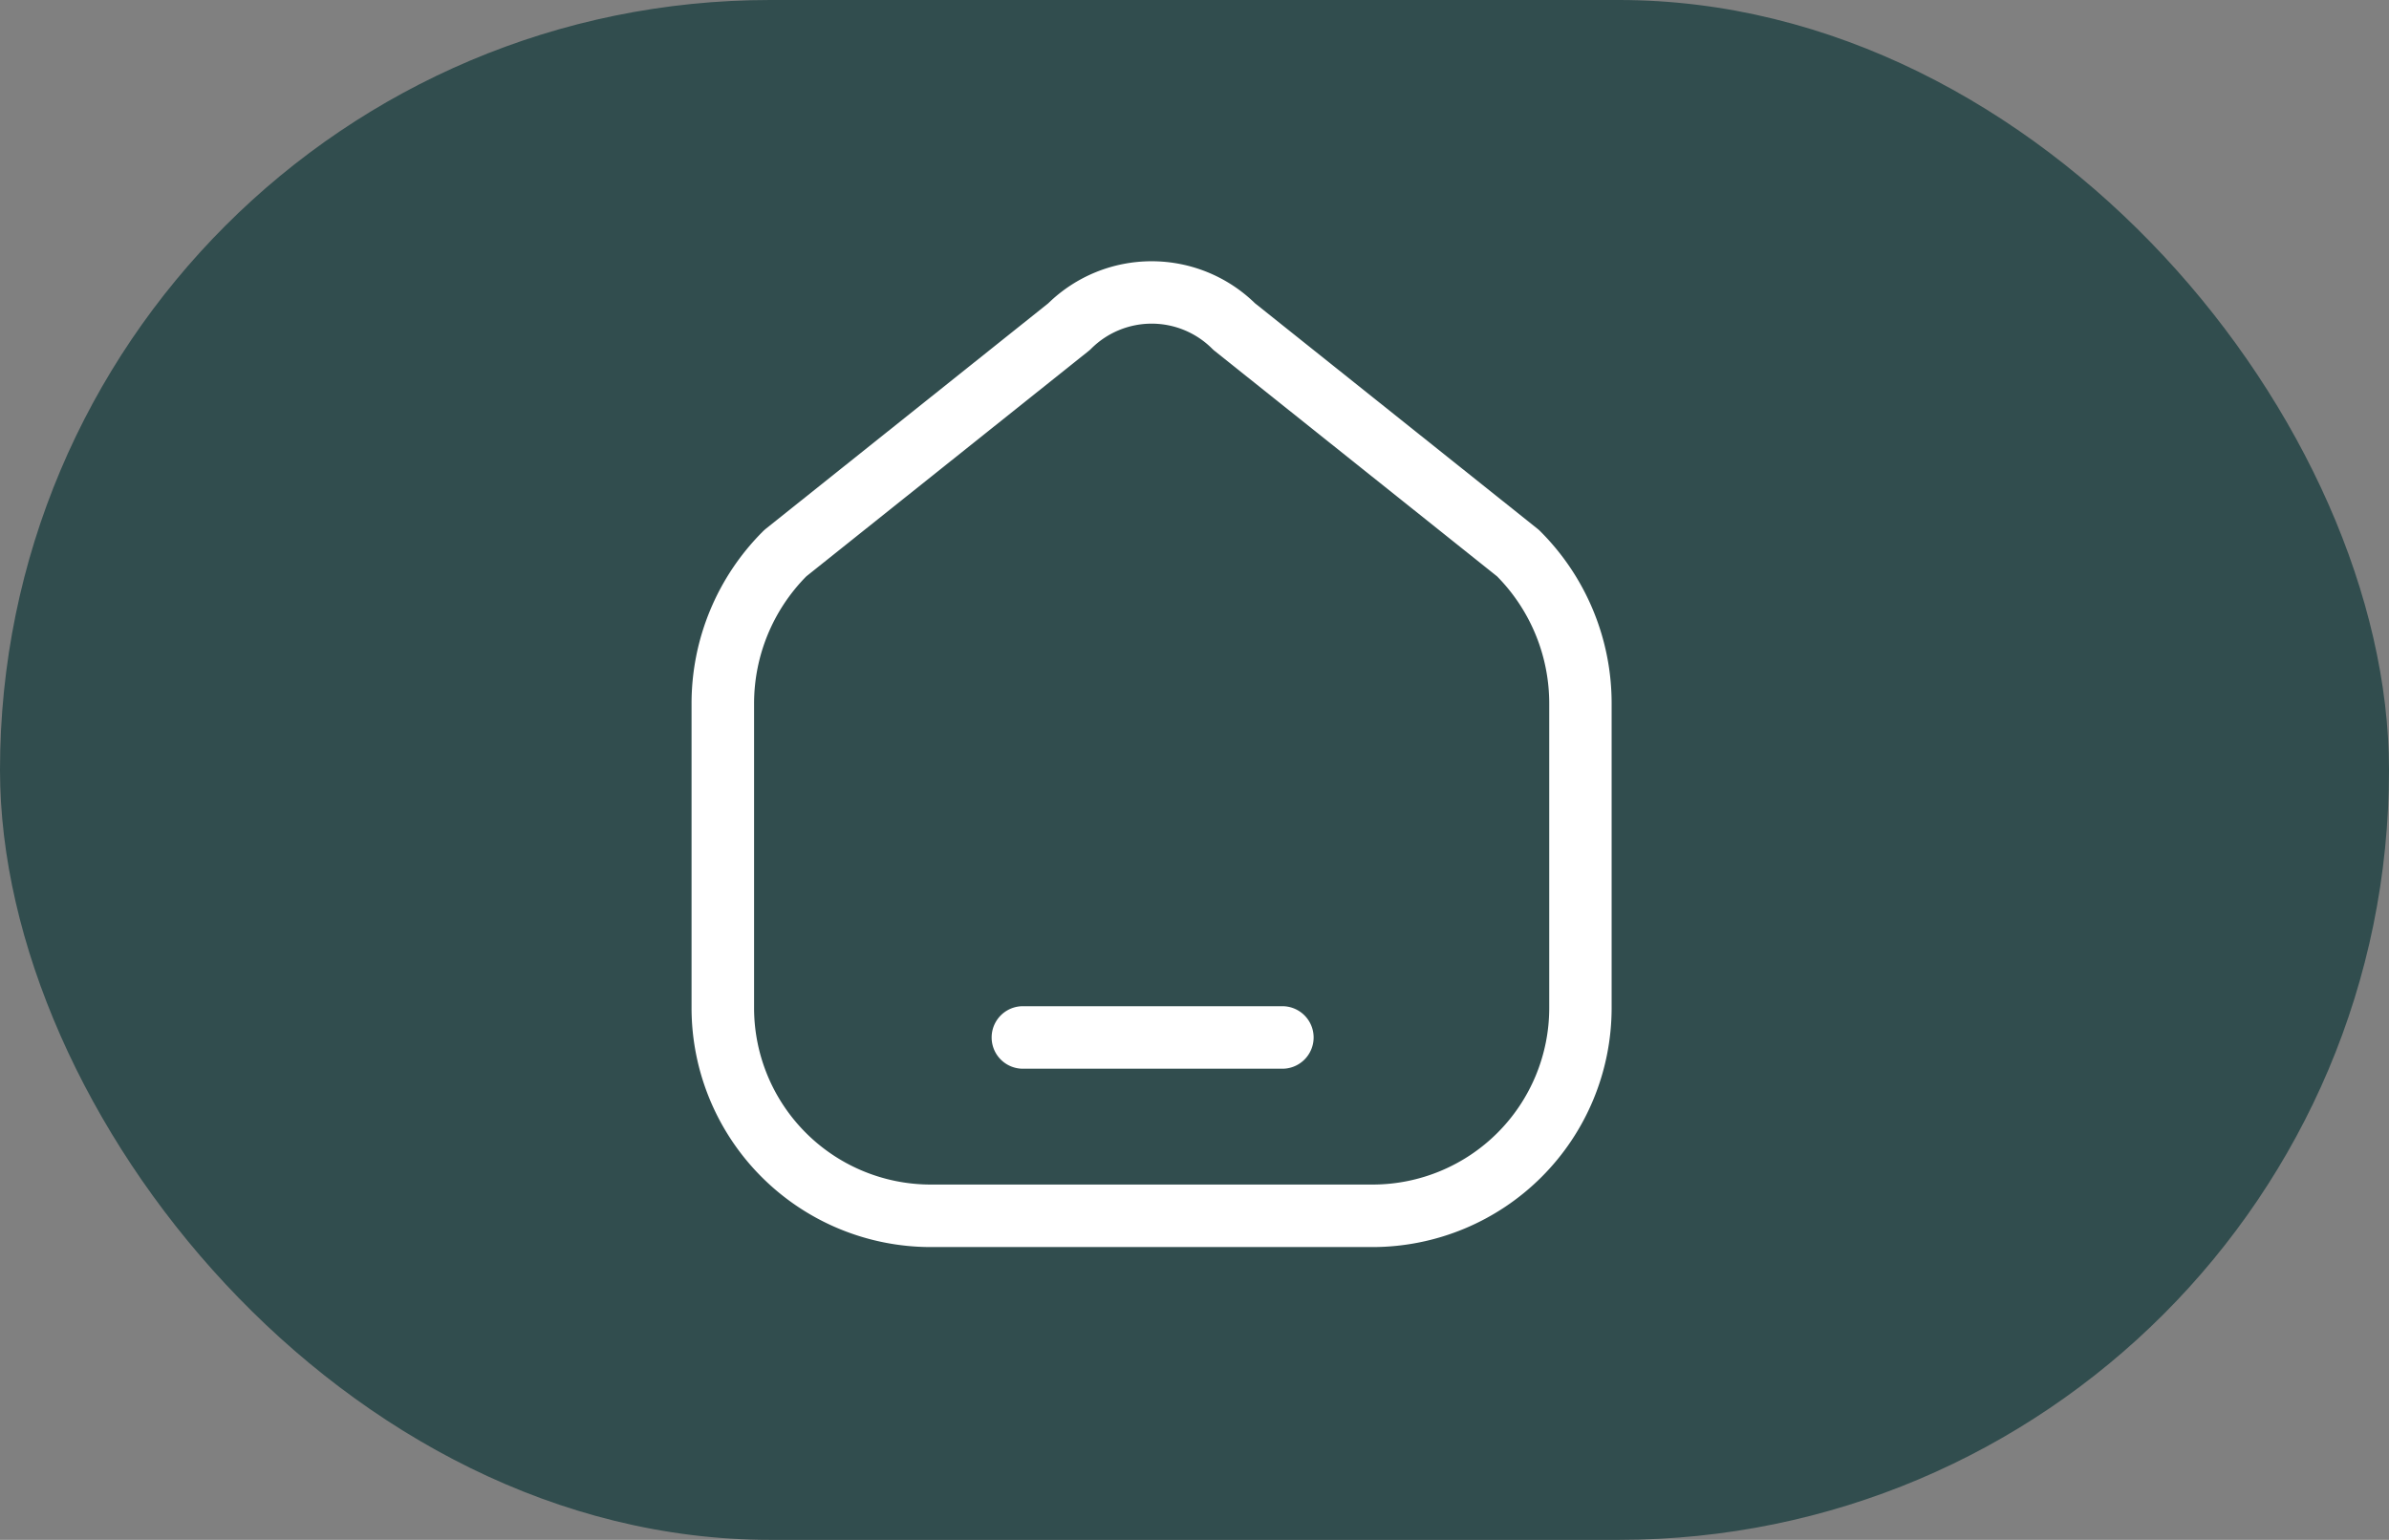
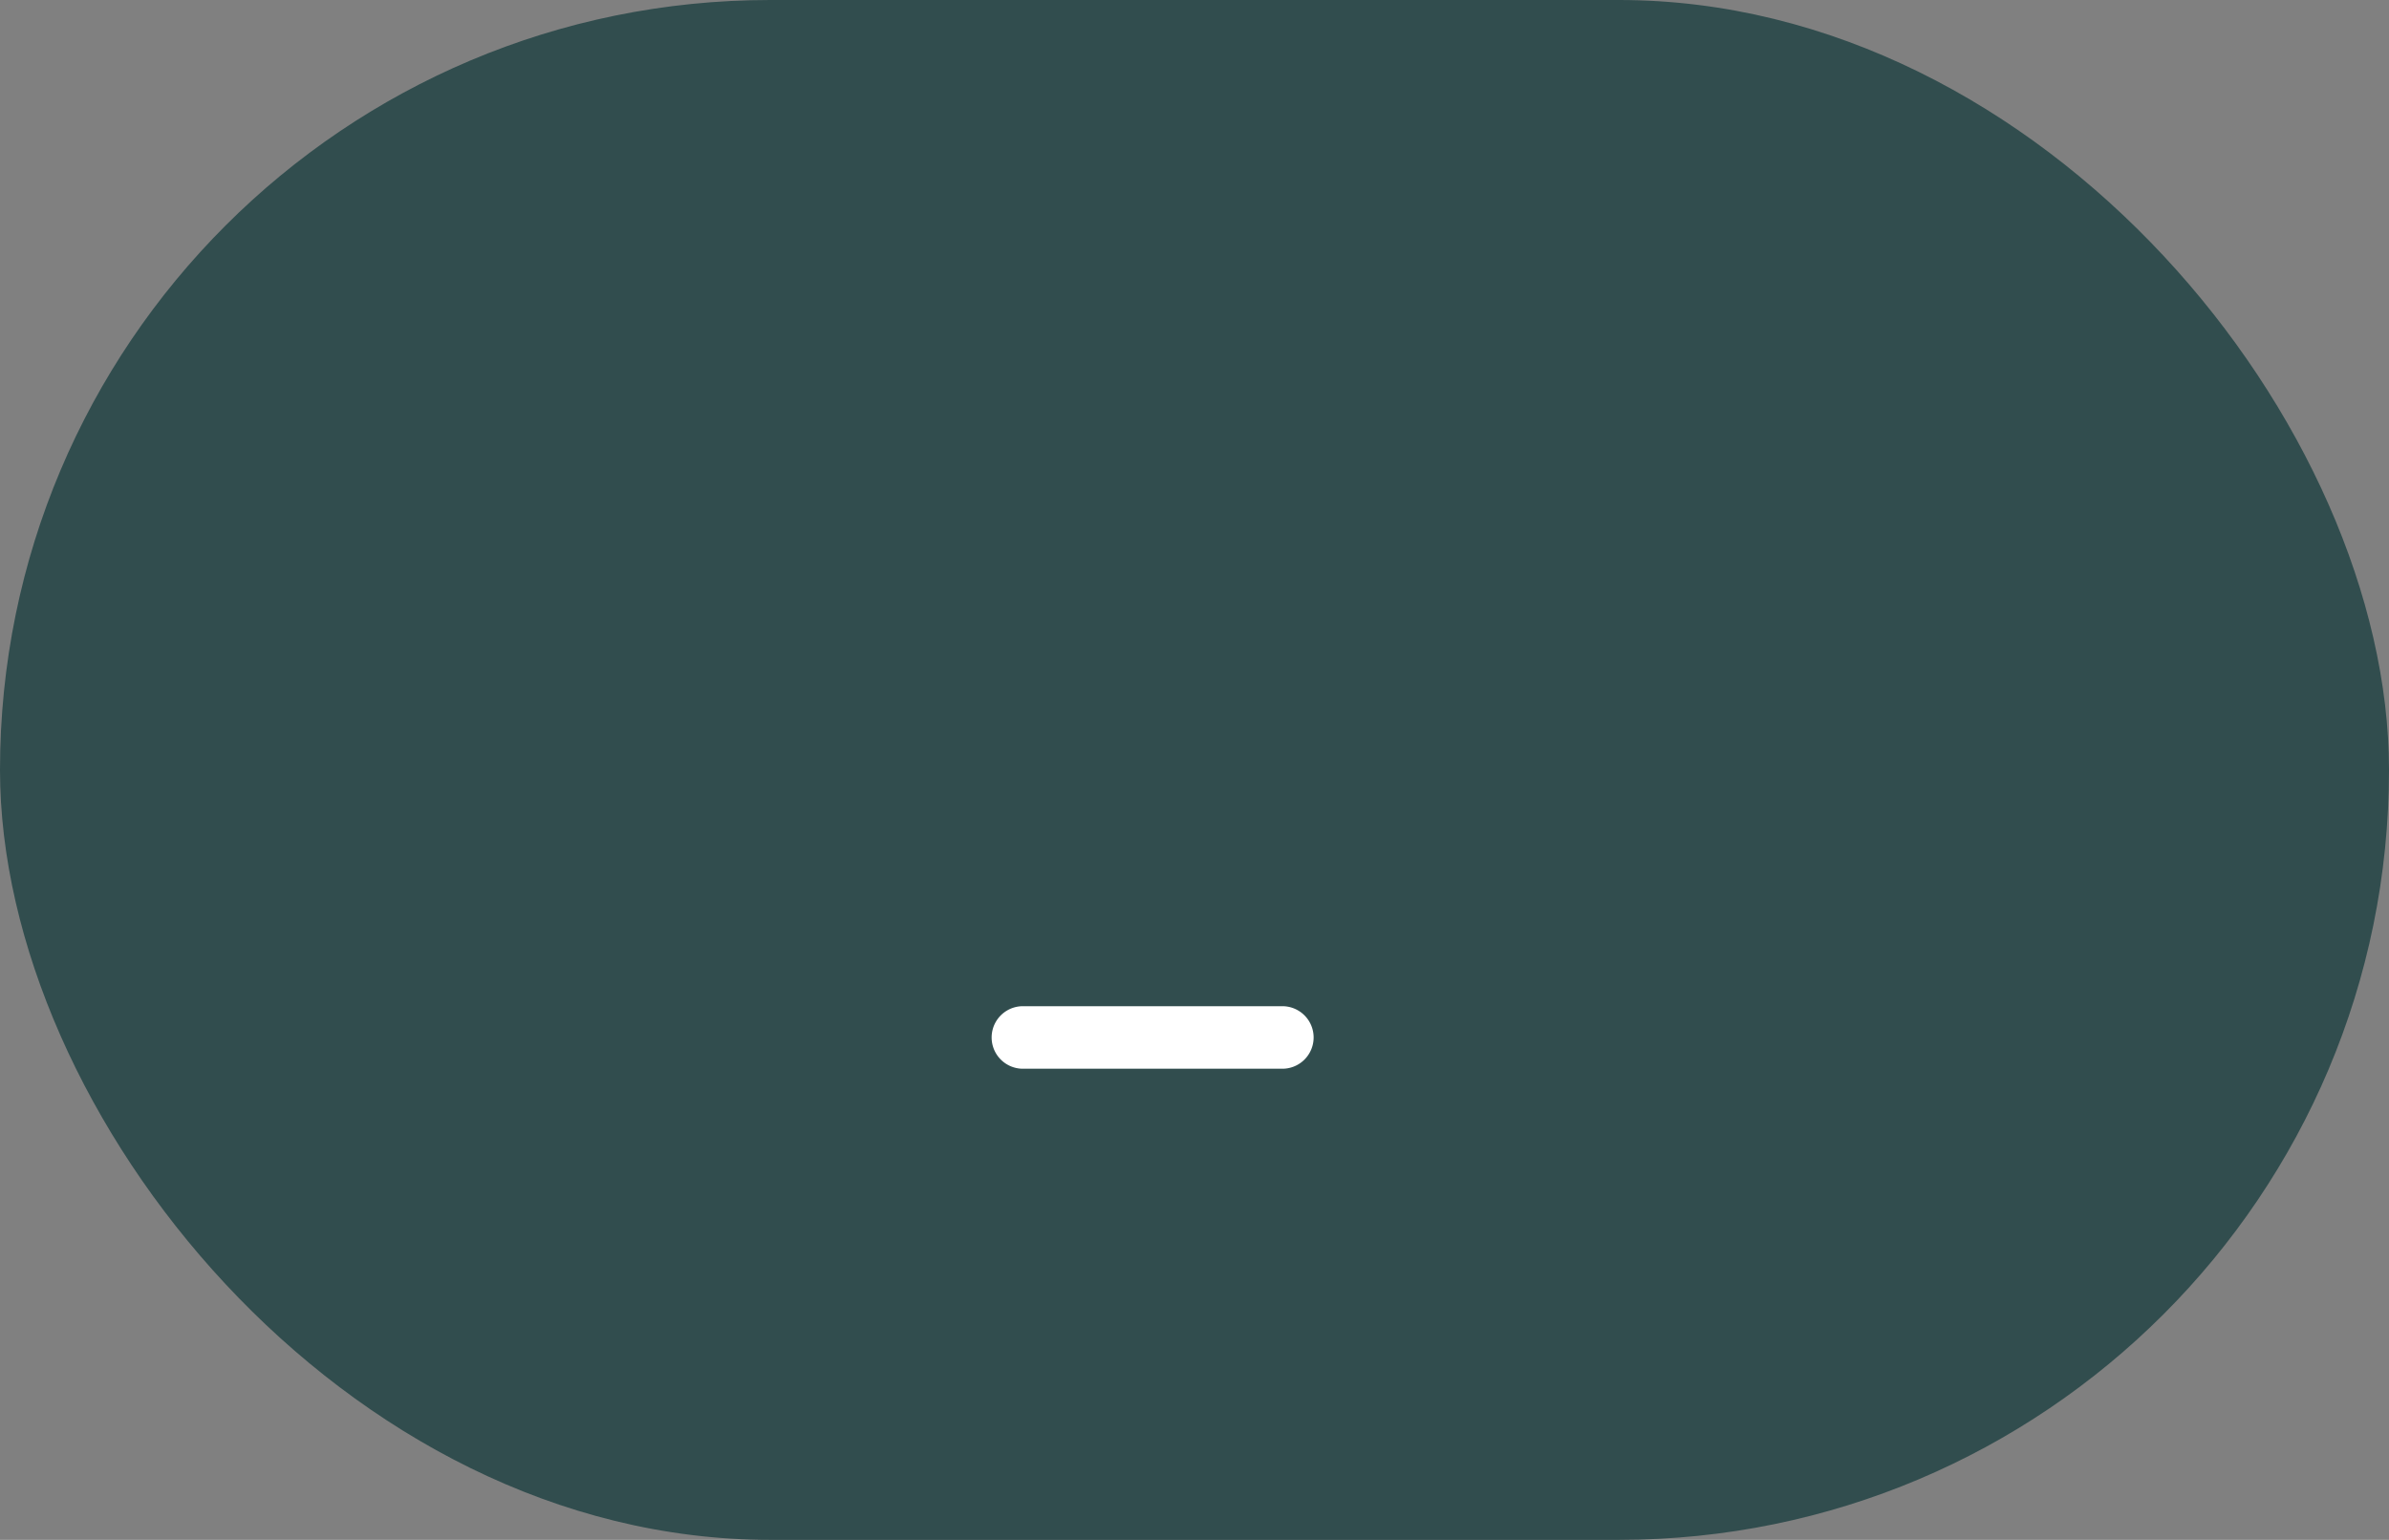
<svg xmlns="http://www.w3.org/2000/svg" width="76" height="49" viewBox="0 0 76 49">
  <rect x="0" y="0" width="76" height="49" fill="#808080" stroke="none" />
  <g id="hoe_icon" data-name="hoe icon" transform="translate(-1616 -39)">
    <g id="MENU" transform="translate(-144.08 -730.847)">
      <rect id="Rectangle_4" data-name="Rectangle 4" width="76" height="49" rx="24.5" transform="translate(1760.08 769.847)" fill="#314d4e" />
    </g>
    <g id="Group_83" data-name="Group 83" transform="translate(896.17 -184.306)">
-       <path id="Path_17" data-name="Path 17" d="M768.823,240.205a.883.883,0,0,0-.083-.074l-8.985-7.174a4.711,4.711,0,0,0-6.577,0l-8.984,7.174c-.028.023-.056.048-.083.074a7.741,7.741,0,0,0-2.281,5.508v9.676a7.613,7.613,0,0,0,7.6,7.6H763.5a7.612,7.612,0,0,0,7.6-7.6v-9.676A7.736,7.736,0,0,0,768.823,240.205Zm.292,15.183A5.621,5.621,0,0,1,763.5,261H749.435a5.622,5.622,0,0,1-5.616-5.615v-9.676a5.762,5.762,0,0,1,1.662-4.063l8.98-7.171a.888.888,0,0,0,.083-.074,2.722,2.722,0,0,1,3.847,0,.888.888,0,0,0,.083.074l8.981,7.171a5.761,5.761,0,0,1,1.66,4.063Z" transform="translate(0 0)" fill="#fff" />
      <path id="Path_18" data-name="Path 18" d="M765.43,267.374h-8.253a.995.995,0,0,0,0,1.989h8.253a.995.995,0,1,0,0-1.989Z" transform="translate(-4.837 -12.049)" fill="#fff" />
    </g>
  </g>
</svg>